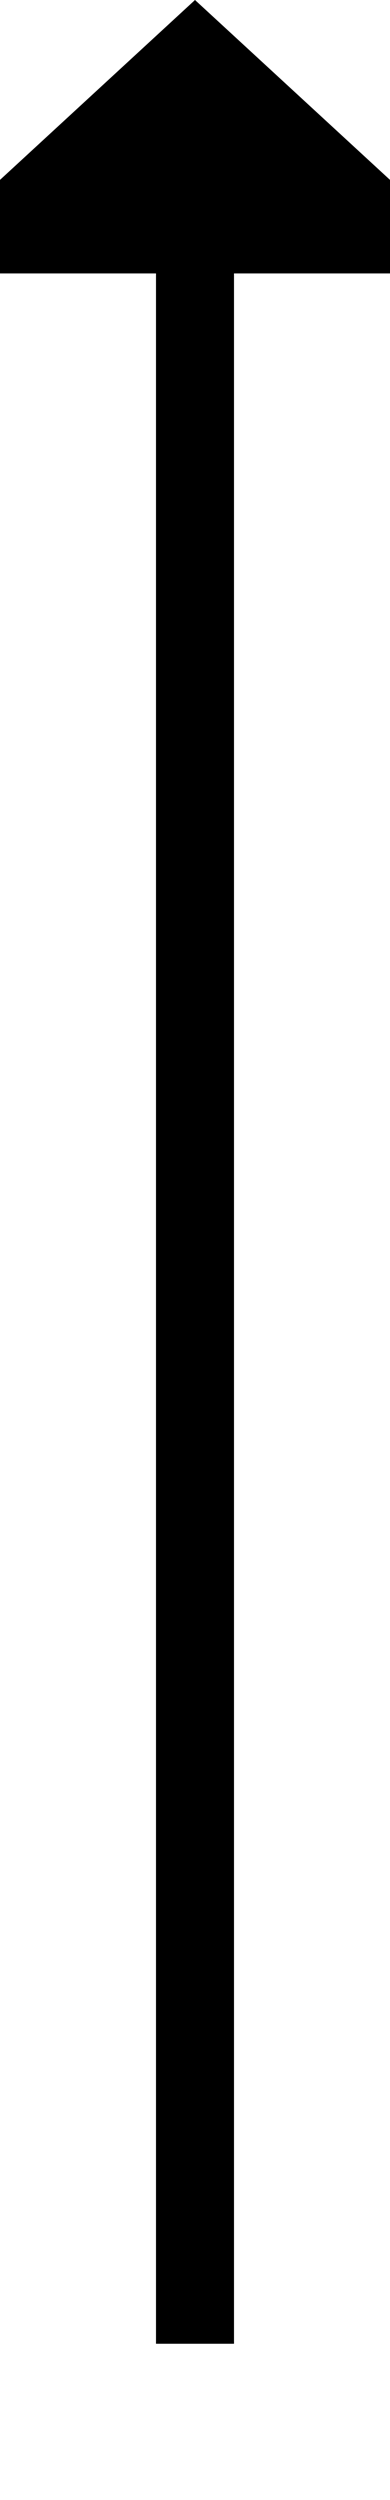
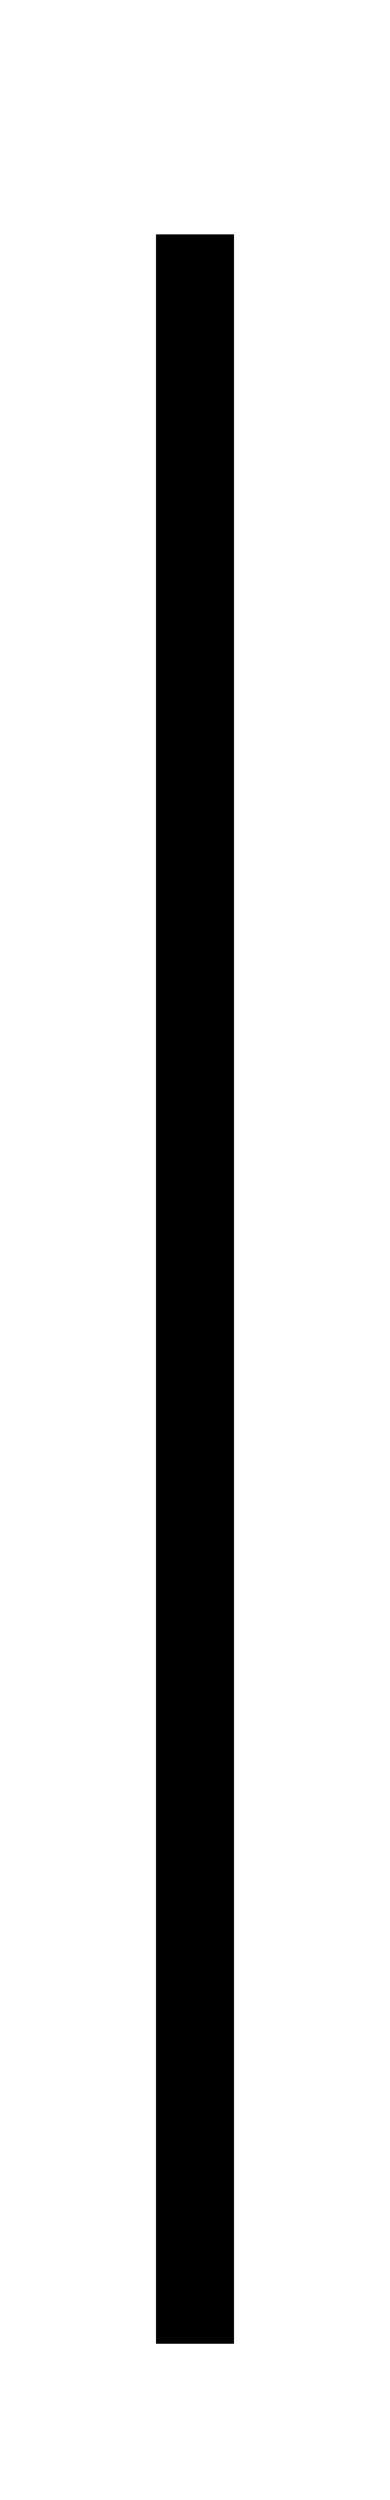
<svg xmlns="http://www.w3.org/2000/svg" version="1.1" width="10px" height="64px" preserveAspectRatio="xMidYMin meet" viewBox="2326 1828  8 64">
  <path d="M 2330 1888  L 2330 1834  " stroke-width="2" stroke="#000000" fill="none" />
-   <path d="M 2337.6 1835  L 2330 1828  L 2322.4 1835  L 2337.6 1835  Z " fill-rule="nonzero" fill="#000000" stroke="none" />
</svg>